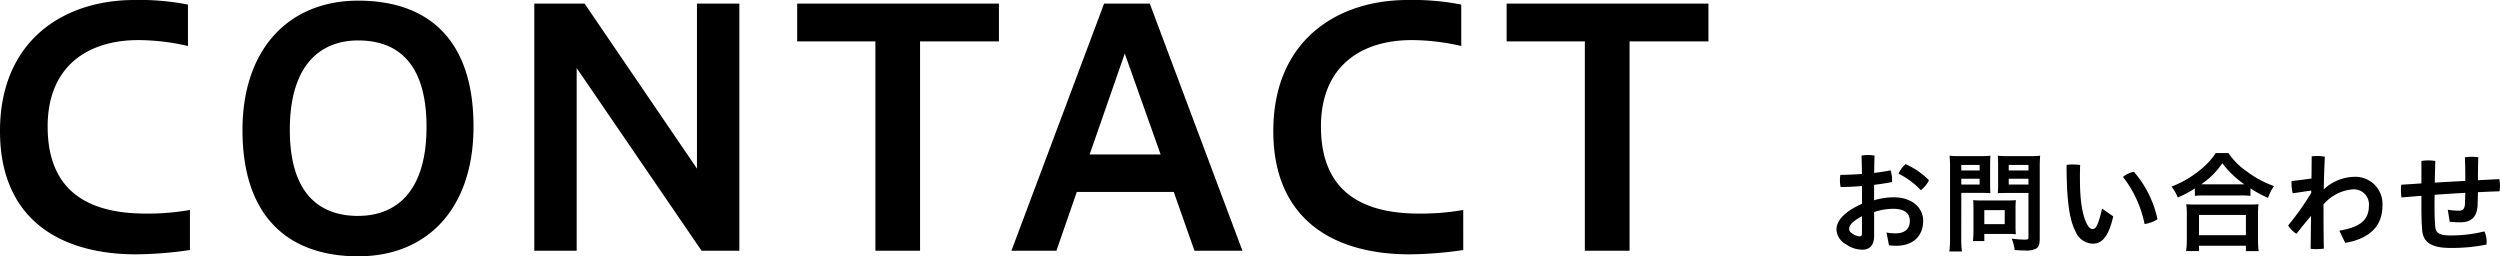
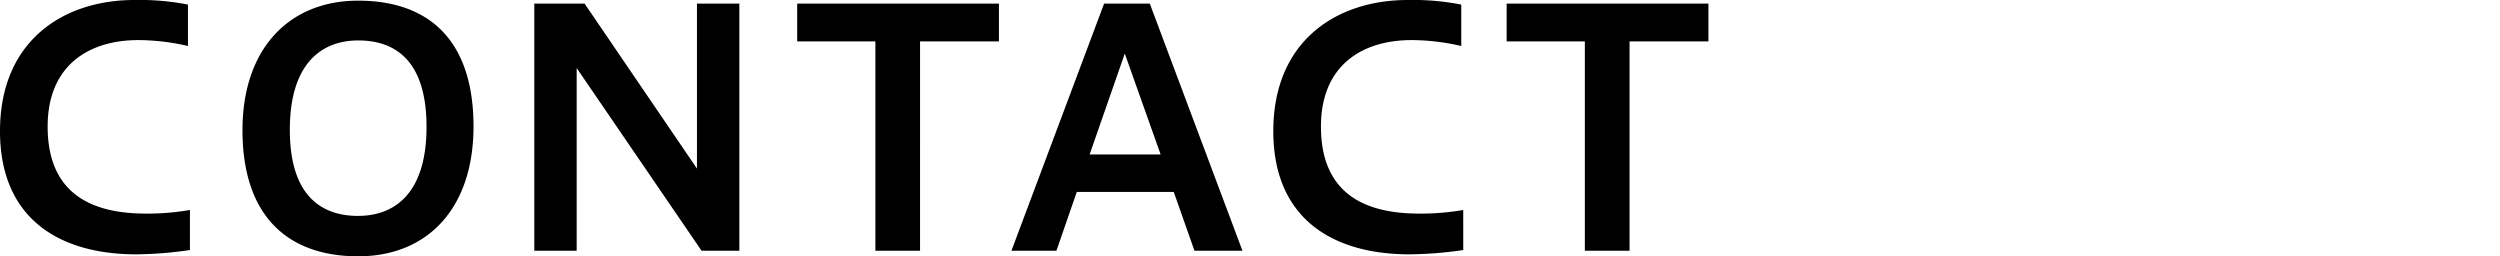
<svg xmlns="http://www.w3.org/2000/svg" width="365.184" height="37.44" viewBox="0 0 365.184 37.44">
  <g id="h-contact" transform="translate(-146.264 -813.376)">
-     <path id="パス_402" data-name="パス 402" d="M7.024-8.624c.944-.112,1.856-.256,2.624-.416V-9.3a4.459,4.459,0,0,0-.224-1.44c-.7.144-1.52.272-2.4.368.016-.848.032-1.7.064-2.528a5.525,5.525,0,0,0-.96-.08,5.331,5.331,0,0,0-.944.08c.032.9.048,1.792.064,2.688-1.088.08-2.176.128-3.152.128a4.62,4.62,0,0,0-.064.832,4.388,4.388,0,0,0,.1.944c.96,0,2.048-.048,3.12-.144v2.592C2.144-4.464,1.52-3.04,1.52-2.048A2.628,2.628,0,0,0,2.928.064,4.105,4.105,0,0,0,5.312.848c.96,0,1.712-.544,1.712-2V-4.64a8.474,8.474,0,0,1,2.864-.48c1.7,0,2.352.784,2.352,1.744,0,1.28-.816,1.84-2.1,1.84a6.943,6.943,0,0,1-1.312-.128L9.2.208a8.272,8.272,0,0,0,1.088.064c2.416,0,3.9-1.408,3.9-3.648,0-1.9-1.632-3.424-4.272-3.424a9.923,9.923,0,0,0-2.9.432ZM5.248-1.52c0,.32-.112.416-.368.416a1.8,1.8,0,0,1-.912-.32c-.432-.256-.592-.48-.592-.736,0-.464.288-1.024,1.872-1.888Zm6.368-10.128a3.942,3.942,0,0,0-1.024,1.392A11.445,11.445,0,0,1,13.84-7.84,4.049,4.049,0,0,0,15.04-9.3,11.4,11.4,0,0,0,11.616-11.648ZM19.76-7.456h2.8c.528,0,1.072.016,1.44.048-.016-.336-.032-.7-.032-1.408v-2.608c0-.608.016-.96.048-1.456a13.25,13.25,0,0,1-1.6.064H19.648a14.307,14.307,0,0,1-1.6-.064,17.042,17.042,0,0,1,.064,1.76V-.832a13.658,13.658,0,0,1-.1,1.936h1.84a13.351,13.351,0,0,1-.1-1.936Zm0-4.08h2.672v.816H19.76Zm0,2.016h2.672v.848H19.76Zm11.456-1.616c0-.752.016-1.232.064-1.744a14.307,14.307,0,0,1-1.6.064H26.688a13.946,13.946,0,0,1-1.6-.064c.032.464.048.864.048,1.456v2.608c0,.672-.016.992-.048,1.408.368-.016.928-.032,1.44-.032h3.04v6.416c0,.336-.08.4-.528.4a14.51,14.51,0,0,1-1.92-.144A6.017,6.017,0,0,1,27.552.9c1.04.064,1.216.064,1.456.064A3.191,3.191,0,0,0,30.672.7c.4-.24.544-.64.544-1.5Zm-4.528-.4h2.88v.816h-2.88Zm0,2.016h2.88v.848h-2.88ZM27.68-5.3a10.439,10.439,0,0,1,.048-1.088c-.32.032-.72.048-1.216.048H22.656c-.464,0-.816-.016-1.168-.048.032.336.048.688.048,1.1v3.36a13.635,13.635,0,0,1-.08,1.52H23.12V-1.456h3.488a11.112,11.112,0,0,1,1.12.048A9.9,9.9,0,0,1,27.68-2.48Zm-4.56.368H26.1V-2.88H23.12Zm17.2-.224C39.7-2.4,39.312-2.176,38.96-2.176c-.288,0-.544-.128-.88-.784-.688-1.392-.992-3.52-.992-6.576,0-.544,0-1.232.032-1.984a7.263,7.263,0,0,0-1.056-.08,5.637,5.637,0,0,0-.928.064c0,5.28.448,8.112,1.312,9.728A2.8,2.8,0,0,0,38.96-.032c1.264,0,2.272-.848,2.992-3.984Zm3.056-4.624A16.383,16.383,0,0,1,46.528-2.9a4.6,4.6,0,0,0,1.888-.7,15.476,15.476,0,0,0-3.44-6.928A3.365,3.365,0,0,0,43.376-9.776Zm10.5,2.768a11.649,11.649,0,0,1,1.344-.064h5.376A11.246,11.246,0,0,1,62-7.008v-1.1A15.647,15.647,0,0,0,64.56-6.72a7.928,7.928,0,0,1,.864-1.728,14.718,14.718,0,0,1-4-2.16,10.086,10.086,0,0,1-2.64-2.656H56.928a10.847,10.847,0,0,1-2.48,2.624,15.058,15.058,0,0,1-3.984,2.272,6.158,6.158,0,0,1,.912,1.6,16.981,16.981,0,0,0,2.5-1.328Zm1.376-1.7H54.8a11.07,11.07,0,0,0,3.088-3.072A14.025,14.025,0,0,0,61.1-8.7H55.248Zm-.768,9.76V.272h6.848v.784H63.2a11.305,11.305,0,0,1-.1-1.632v-3.68a10.2,10.2,0,0,1,.08-1.536c-.368.032-.736.048-1.36.048h-7.84c-.624,0-1.008-.016-1.36-.048a10.594,10.594,0,0,1,.08,1.536V-.592a12.194,12.194,0,0,1-.1,1.648Zm0-5.28h6.848v2.96H54.48ZM70.912-9.552c-.976.144-1.936.272-2.9.368a3.214,3.214,0,0,0-.016.4,5.165,5.165,0,0,0,.176,1.392l2.7-.4v.352A40.129,40.129,0,0,1,67.5-2.688,3.678,3.678,0,0,0,68.72-1.472c.688-.9,1.424-1.792,2.128-2.624L70.784.72a6.853,6.853,0,0,0,.832.048,7.776,7.776,0,0,0,1.1-.08c-.032-1.68-.048-3.36-.048-5.2V-5.76a6.23,6.23,0,0,1,4.352-2.208A2.2,2.2,0,0,1,79.3-5.6c0,1.9-1.008,3.136-4.32,3.664L75.84-.144C79.568-.8,81.28-2.72,81.28-5.6a3.964,3.964,0,0,0-4.192-4.192A6.71,6.71,0,0,0,72.7-7.952c.032-1.536.08-3.136.16-4.784a6.344,6.344,0,0,0-1.12-.1,6.144,6.144,0,0,0-.8.048ZM91.1-3.232a11.83,11.83,0,0,0,1.552.08c1.568,0,2.464-.72,2.528-2.608.016-.576.032-1.184.048-1.792,1.072-.048,2.128-.1,3.152-.128a4.157,4.157,0,0,0,.064-.8,4.924,4.924,0,0,0-.1-.976c-1.008.048-2.064.1-3.12.16,0-1.1.016-2.144.048-3.36a5.565,5.565,0,0,0-.912-.064,7.215,7.215,0,0,0-1.04.08c.048,1.184.064,2.32.064,3.44-1.488.08-2.992.16-4.464.256.016-.976.048-2.032.08-3.168a7.4,7.4,0,0,0-1.04-.08,6.388,6.388,0,0,0-.992.08v3.28l-2.944.192a6.069,6.069,0,0,0-.048.784,7.491,7.491,0,0,0,.08,1.072l2.912-.24v1.792c0,1.408.048,2.4.112,3.216.144,1.76,1.3,2.608,4.128,2.608A24.983,24.983,0,0,0,96.464.1,3.923,3.923,0,0,0,96.5-.336a3.448,3.448,0,0,0-.336-1.488,20.356,20.356,0,0,1-5.008.592c-1.552,0-2.08-.384-2.16-1.232-.064-.624-.112-1.568-.112-2.848,0-.576,0-1.2.016-1.856,1.392-.1,3.28-.224,4.48-.288-.016.528-.032,1.04-.048,1.552-.032.848-.352,1.056-.864,1.056a9.7,9.7,0,0,1-1.648-.144Z" transform="translate(413 849)" />
    <path id="パス_401" data-name="パス 401" d="M31.008-5.952a35.98,35.98,0,0,1-6.432.528c-8.112,0-14.352-3.024-14.352-12.72,0-8.88,5.952-12.624,13.248-12.624a32.564,32.564,0,0,1,7.248.864v-6.048a36.507,36.507,0,0,0-7.824-.672c-10.368,0-19.632,5.952-19.632,19.152,0,12.768,8.64,18,19.92,18A56.8,56.8,0,0,0,31.008-.1ZM55.584.816c10.176,0,16.848-7.056,16.848-18.96,0-12.768-6.672-18.384-16.848-18.384-10.08,0-16.9,7.008-16.9,18.912C38.688-4.848,45.5.816,55.584.816Zm0-5.9c-5.04,0-9.984-2.592-9.984-12.576,0-10.032,4.944-13.056,9.984-13.056,5.088,0,9.984,2.592,9.984,12.624C65.568-8.112,60.672-5.088,55.584-5.088ZM87.5,0V-26.688L105.744,0h5.52V-36.1h-6.192V-12L88.656-36.1H81.312V0Zm50.16,0V-30.576h11.52V-36.1H119.712v5.52h11.424V0Zm19.92,0,2.976-8.592h14.16L177.744,0h7.008L171.216-36.1h-6.672L151.008,0Zm9.984-28.8L172.8-14.064H162.432Zm49.44,22.848a35.979,35.979,0,0,1-6.432.528c-8.112,0-14.352-3.024-14.352-12.72,0-8.88,5.952-12.624,13.248-12.624a32.564,32.564,0,0,1,7.248.864v-6.048a36.507,36.507,0,0,0-7.824-.672c-10.368,0-19.632,5.952-19.632,19.152,0,12.768,8.64,18,19.92,18A56.8,56.8,0,0,0,217.008-.1ZM241.3,0V-30.576h11.52V-36.1H223.344v5.52h11.424V0Z" transform="translate(143 850)" />
  </g>
</svg>